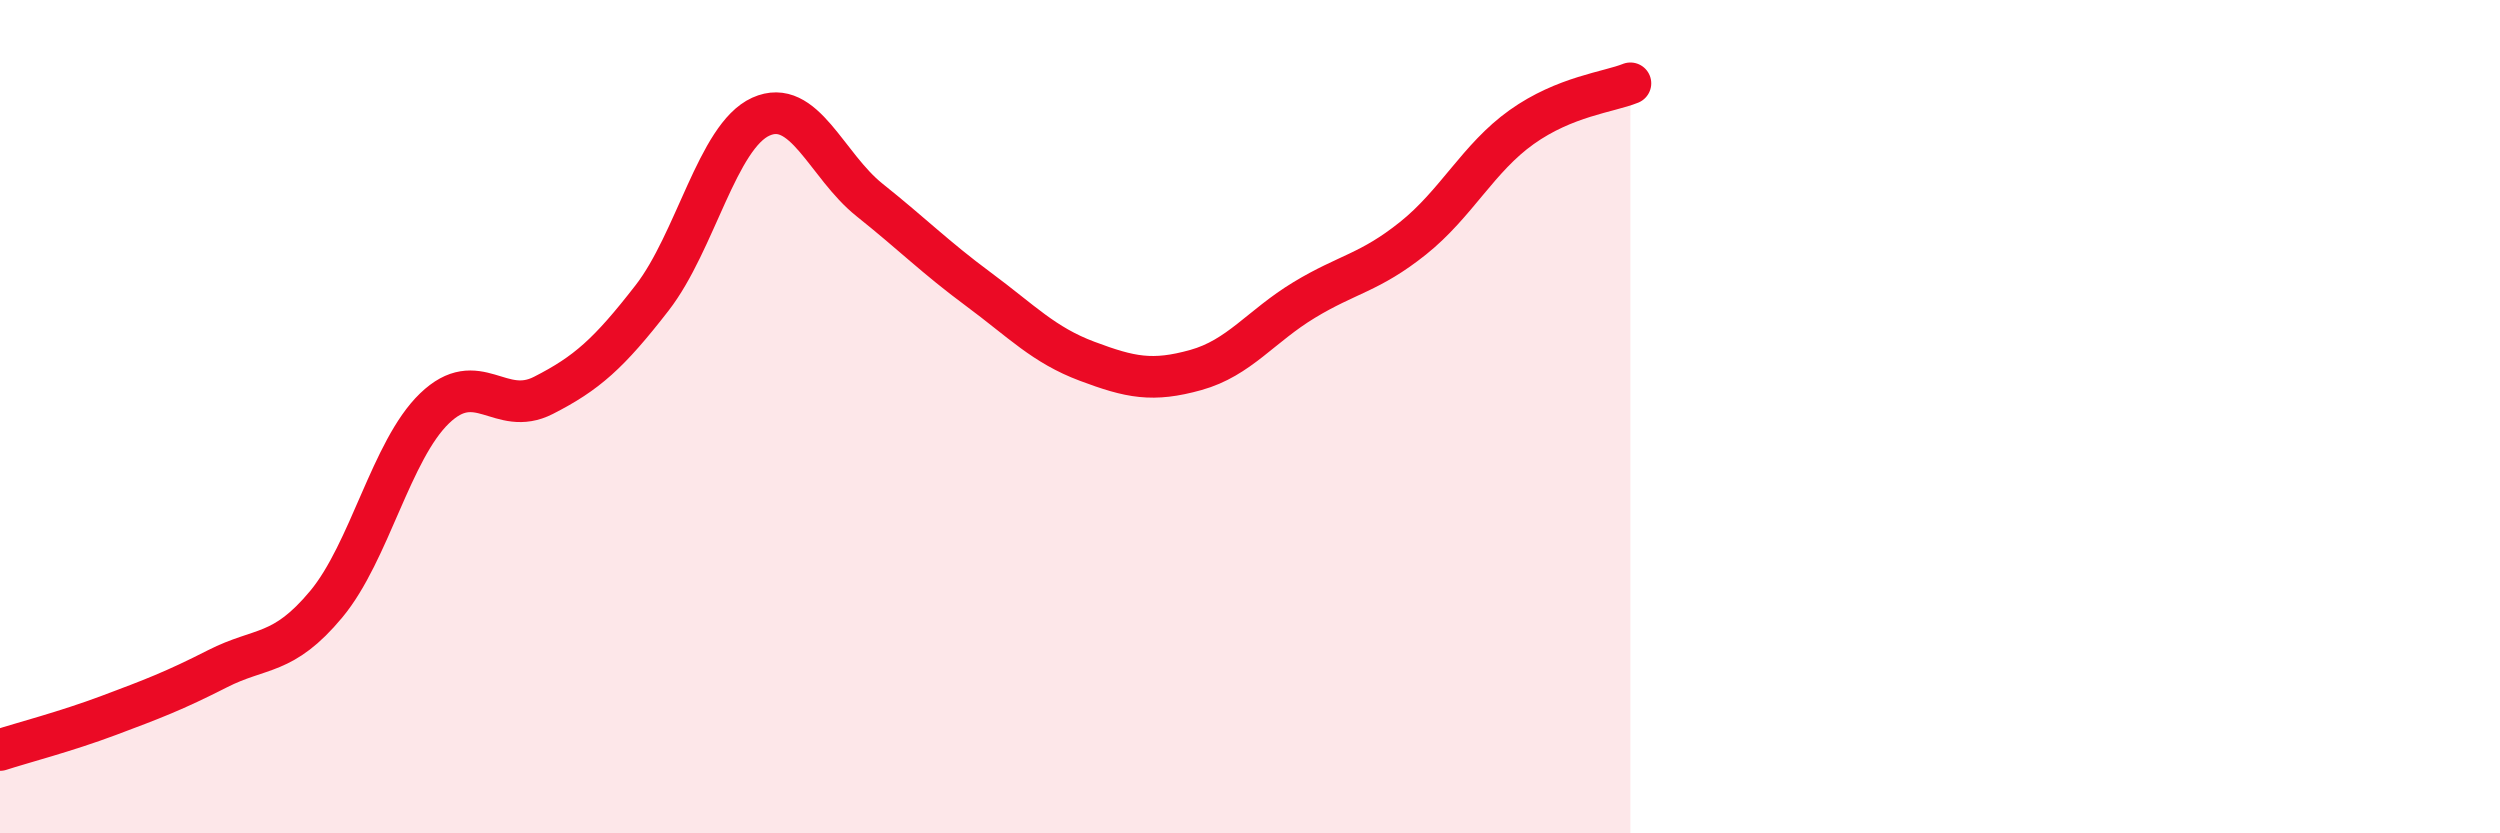
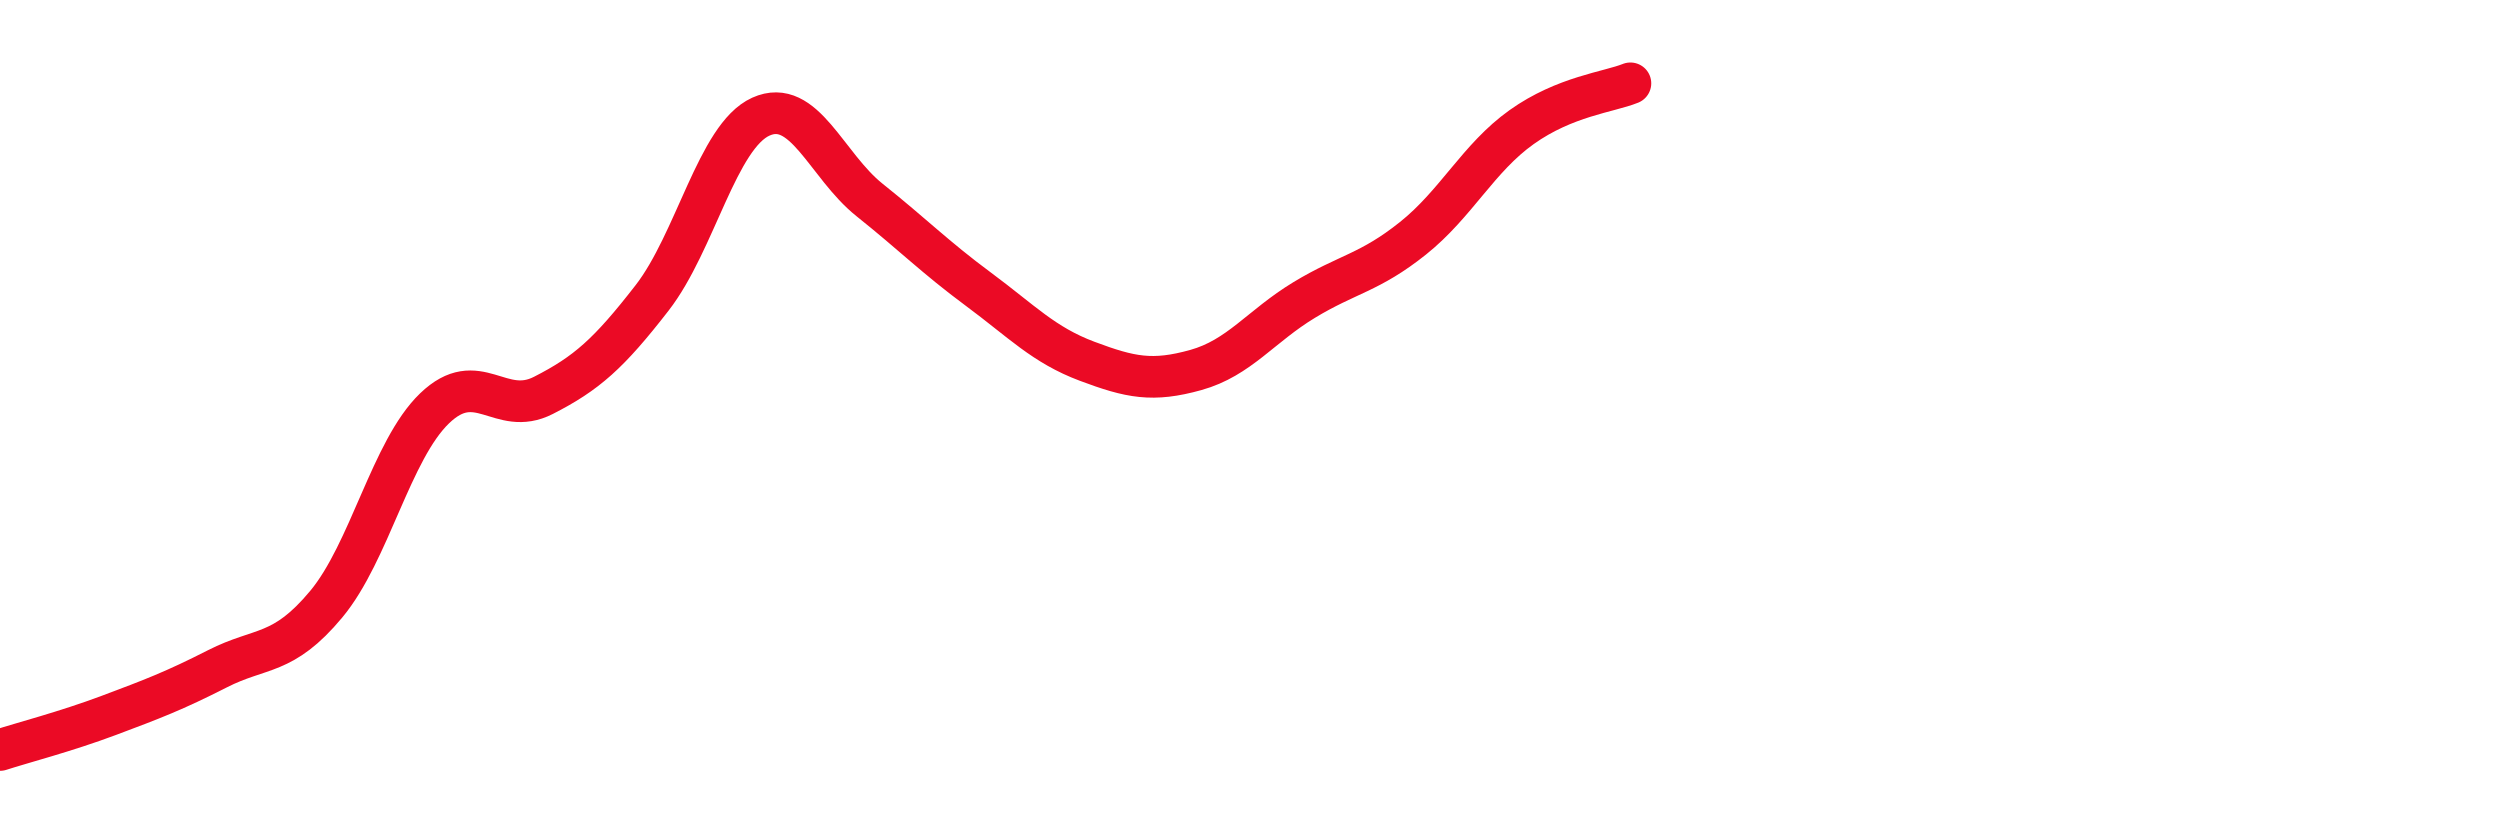
<svg xmlns="http://www.w3.org/2000/svg" width="60" height="20" viewBox="0 0 60 20">
-   <path d="M 0,18 C 0.52,17.83 1.57,17.56 2.61,17.17 C 3.65,16.78 4.18,16.58 5.22,16.05 C 6.26,15.52 6.79,15.75 7.83,14.5 C 8.87,13.25 9.39,10.8 10.43,9.8 C 11.47,8.8 12,10.02 13.04,9.49 C 14.08,8.96 14.61,8.49 15.65,7.15 C 16.69,5.81 17.22,3.27 18.26,2.8 C 19.3,2.33 19.83,3.97 20.87,4.8 C 21.91,5.63 22.44,6.17 23.48,6.94 C 24.52,7.71 25.05,8.28 26.09,8.67 C 27.13,9.06 27.66,9.17 28.7,8.88 C 29.74,8.59 30.26,7.83 31.3,7.2 C 32.34,6.57 32.87,6.55 33.91,5.72 C 34.95,4.89 35.48,3.79 36.52,3.05 C 37.56,2.31 38.61,2.21 39.13,2L39.13 20L0 20Z" fill="#EB0A25" opacity="0.1" stroke-linecap="round" stroke-linejoin="round" />
  <path d="M 0,18 C 0.52,17.83 1.57,17.56 2.61,17.17 C 3.65,16.78 4.18,16.58 5.22,16.05 C 6.26,15.52 6.79,15.75 7.83,14.5 C 8.87,13.25 9.39,10.8 10.43,9.8 C 11.47,8.8 12,10.02 13.04,9.49 C 14.08,8.96 14.61,8.49 15.65,7.15 C 16.69,5.81 17.22,3.27 18.26,2.8 C 19.3,2.33 19.83,3.97 20.87,4.8 C 21.91,5.63 22.44,6.17 23.48,6.94 C 24.52,7.71 25.05,8.28 26.09,8.67 C 27.13,9.06 27.66,9.17 28.7,8.88 C 29.74,8.59 30.26,7.83 31.3,7.2 C 32.34,6.57 32.87,6.55 33.91,5.72 C 34.95,4.89 35.48,3.79 36.52,3.05 C 37.56,2.31 38.61,2.21 39.13,2" stroke="#EB0A25" stroke-width="1" fill="none" stroke-linecap="round" stroke-linejoin="round" />
</svg>